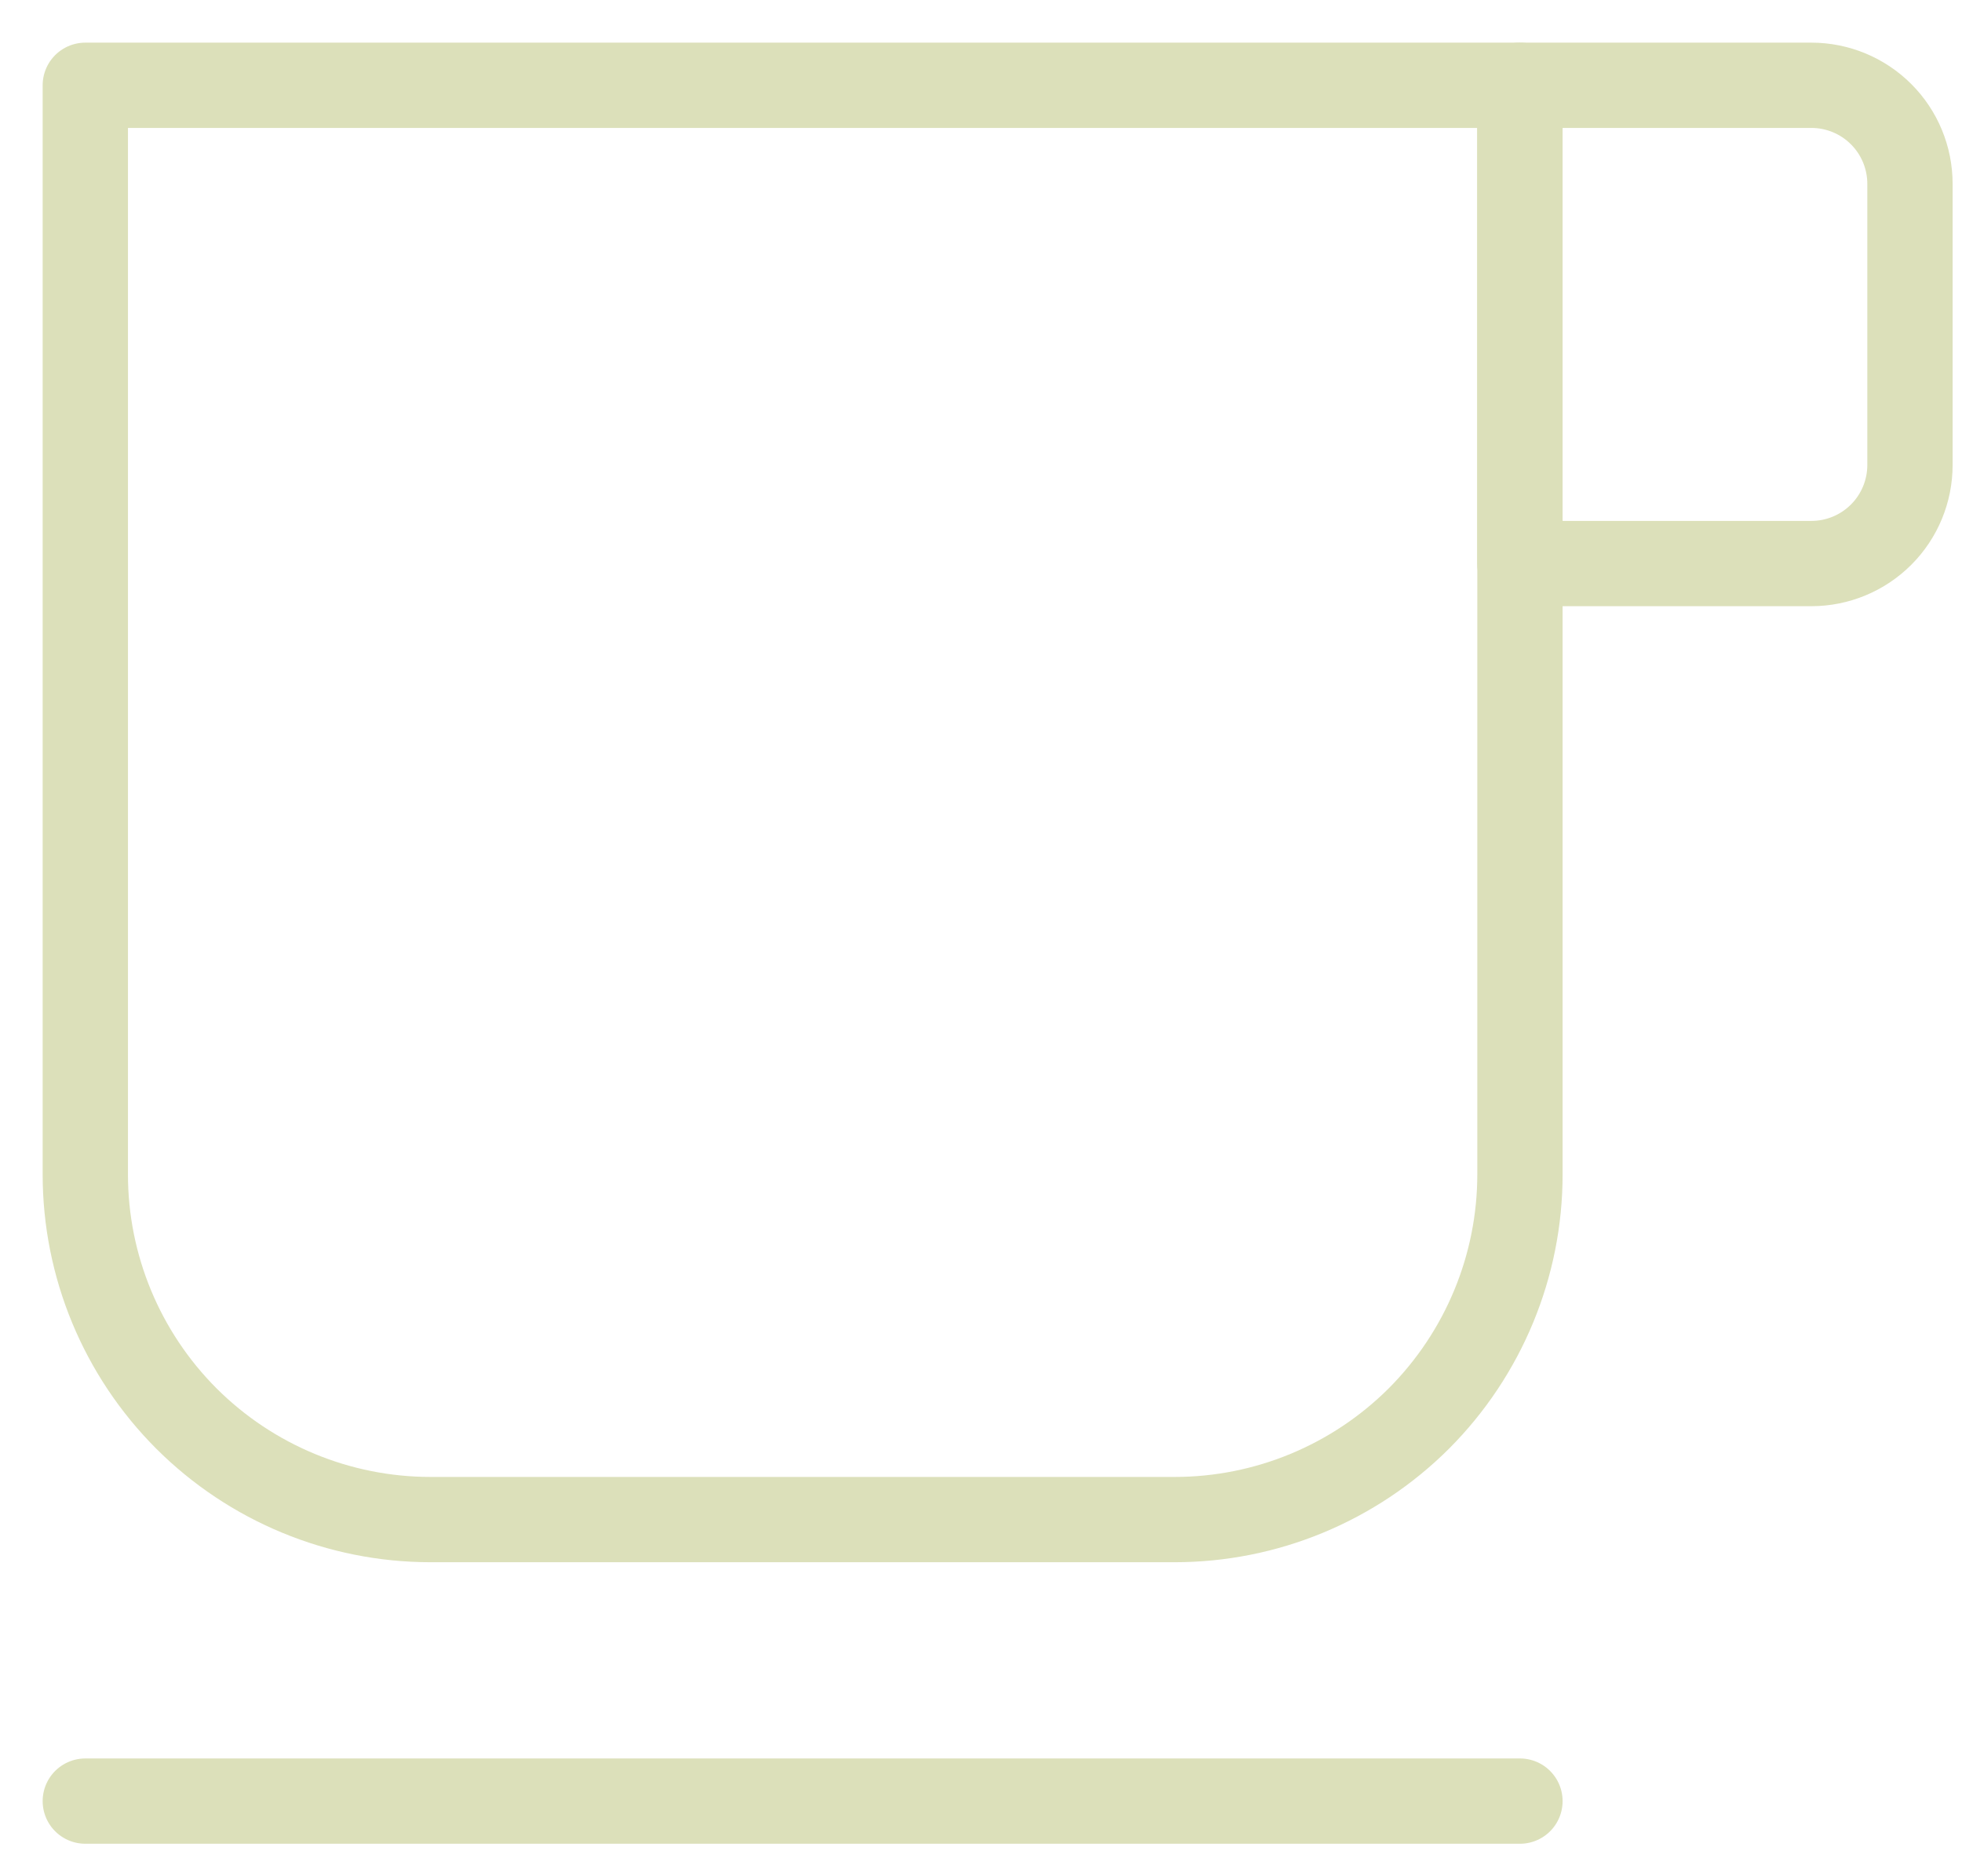
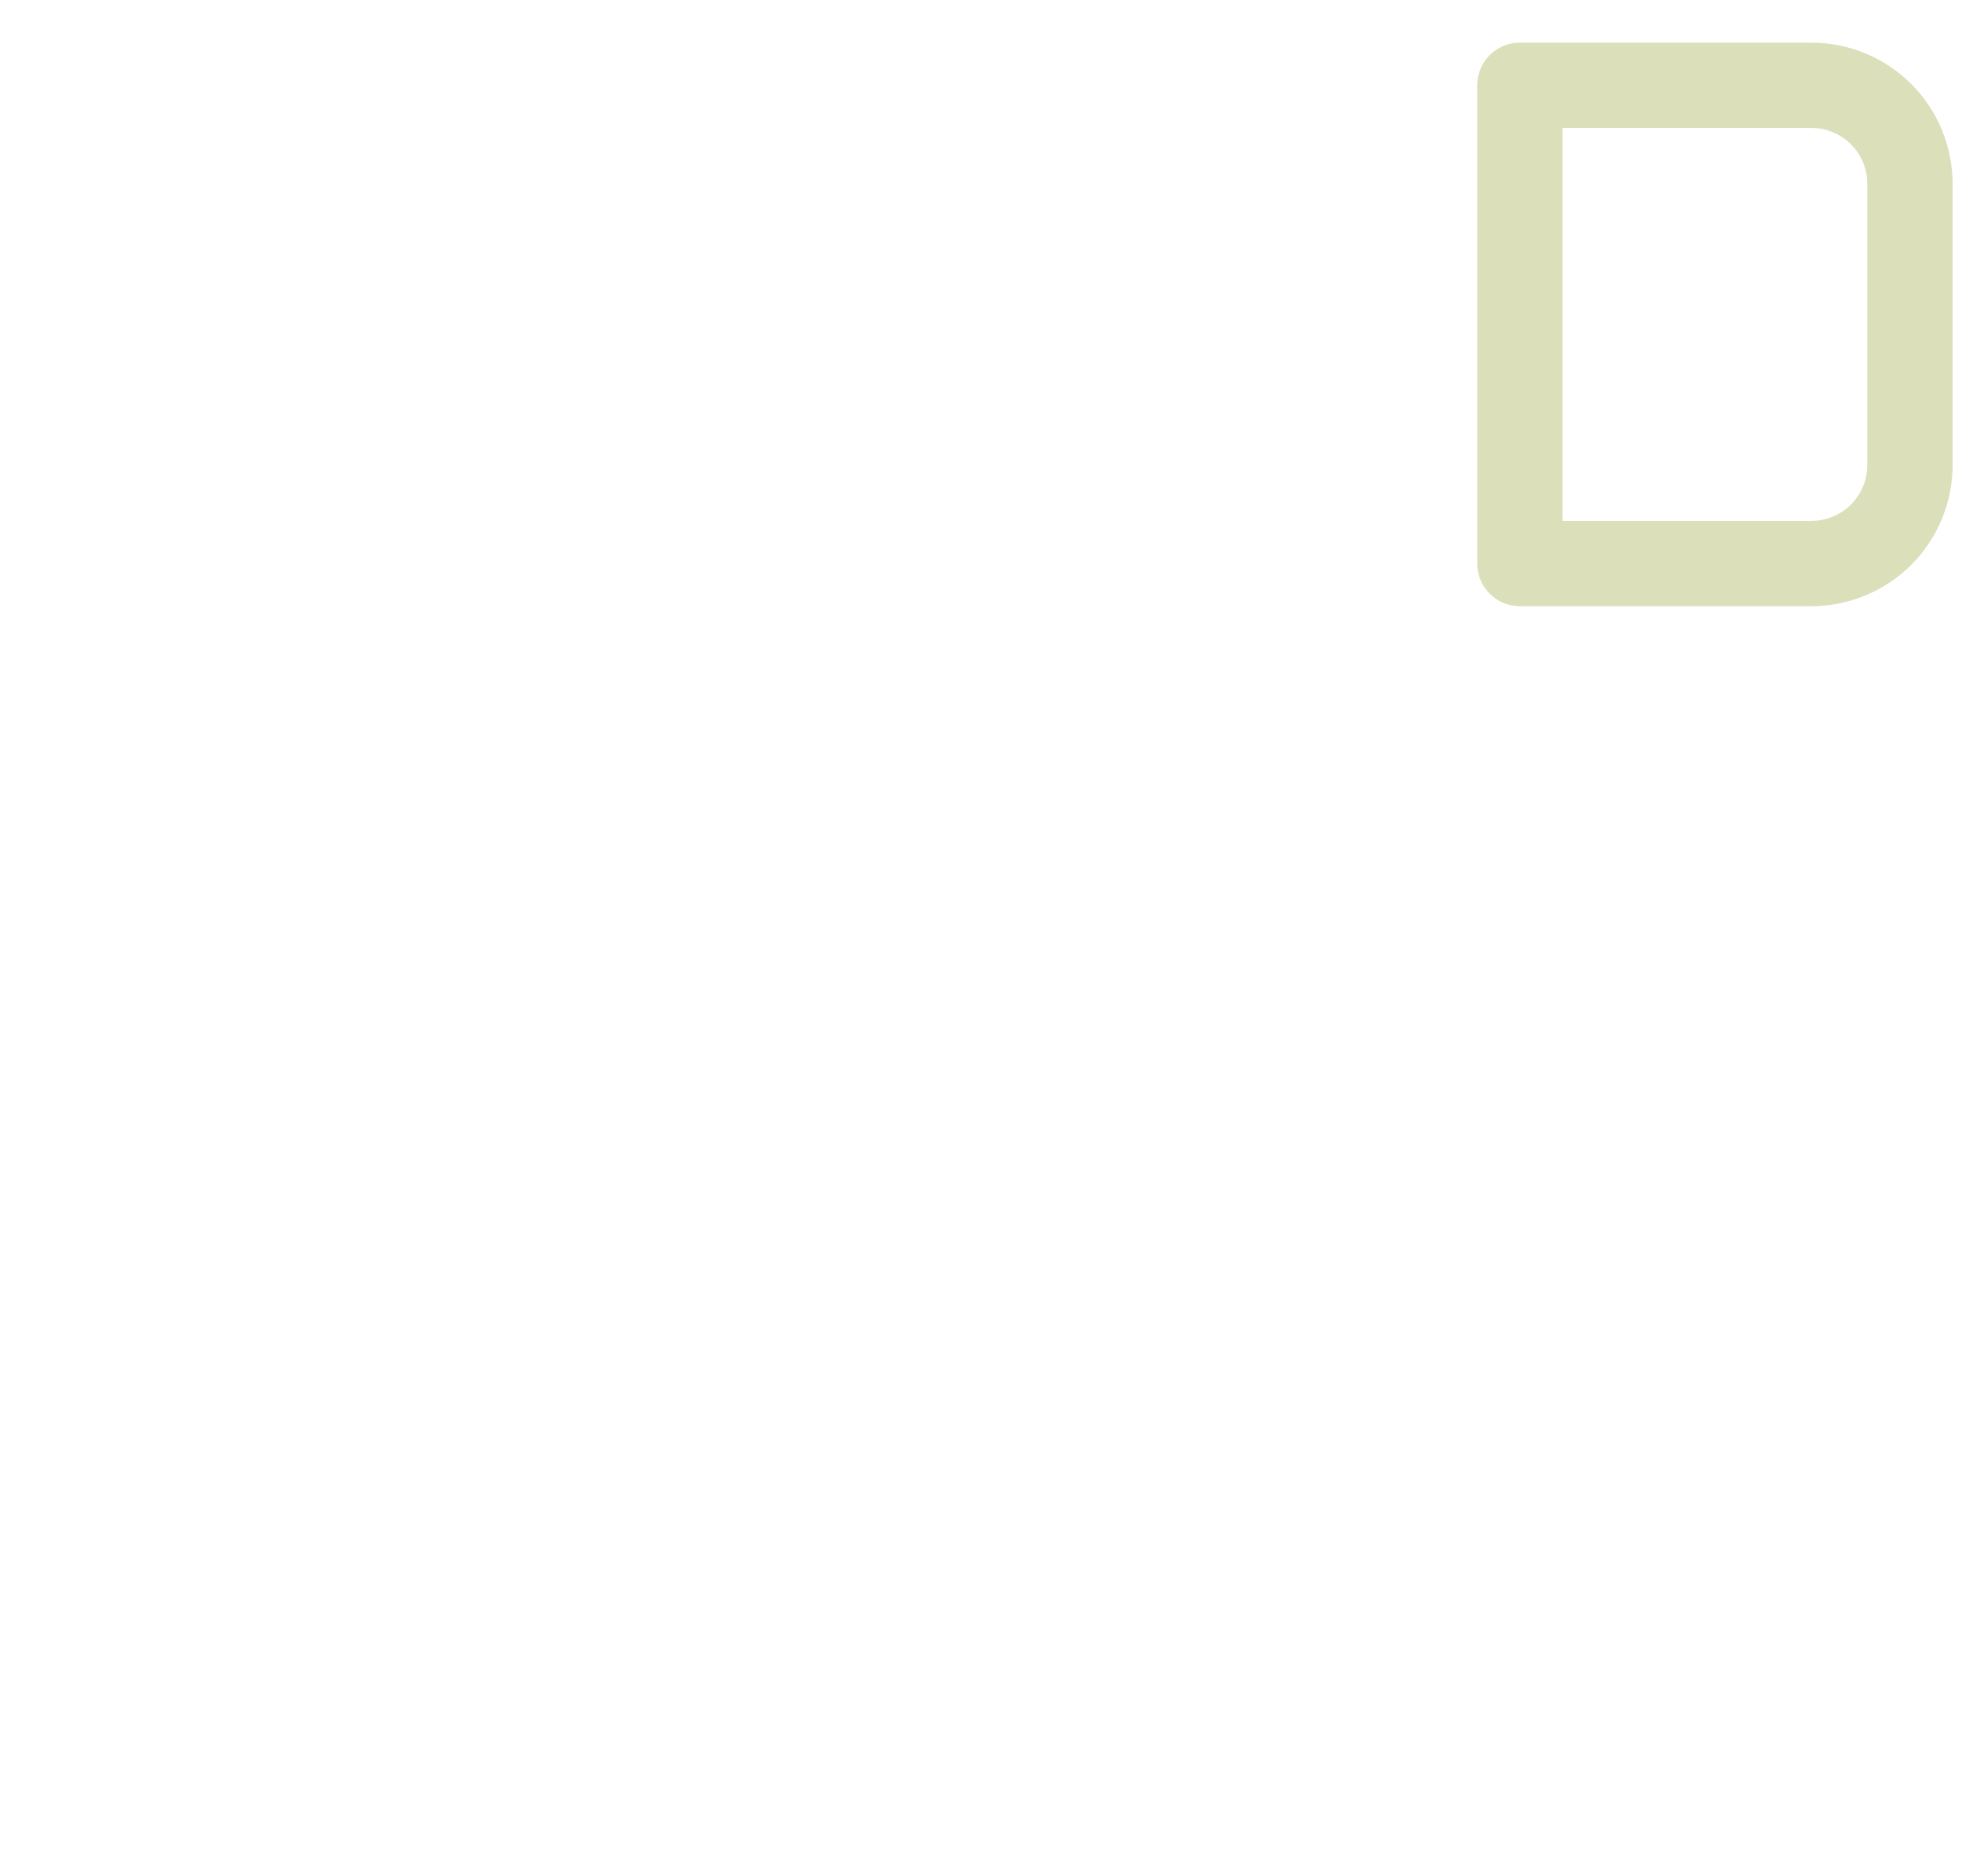
<svg xmlns="http://www.w3.org/2000/svg" width="23" height="22" viewBox="0 0 23 22" fill="none">
-   <path d="M1 1H17.818V13.771C17.818 14.844 17.391 15.873 16.633 16.633C15.873 17.391 14.844 17.818 13.771 17.818H5.047C3.974 17.818 2.944 17.391 2.185 16.633C1.426 15.873 1 14.844 1 13.771V1Z" stroke="#DCE0BA" stroke-linecap="round" stroke-linejoin="round" />
  <path d="M17.817 1H21.234C21.541 1 21.835 1.122 22.052 1.339C22.269 1.556 22.39 1.85 22.39 2.156V5.452C22.39 5.758 22.269 6.052 22.052 6.269C21.835 6.486 21.541 6.608 21.234 6.608H17.817V1Z" stroke="#DCE0BA" stroke-linecap="round" stroke-linejoin="round" />
-   <path d="M1 21.119H17.818" stroke="#DCE0BA" stroke-linecap="round" stroke-linejoin="round" />
</svg>